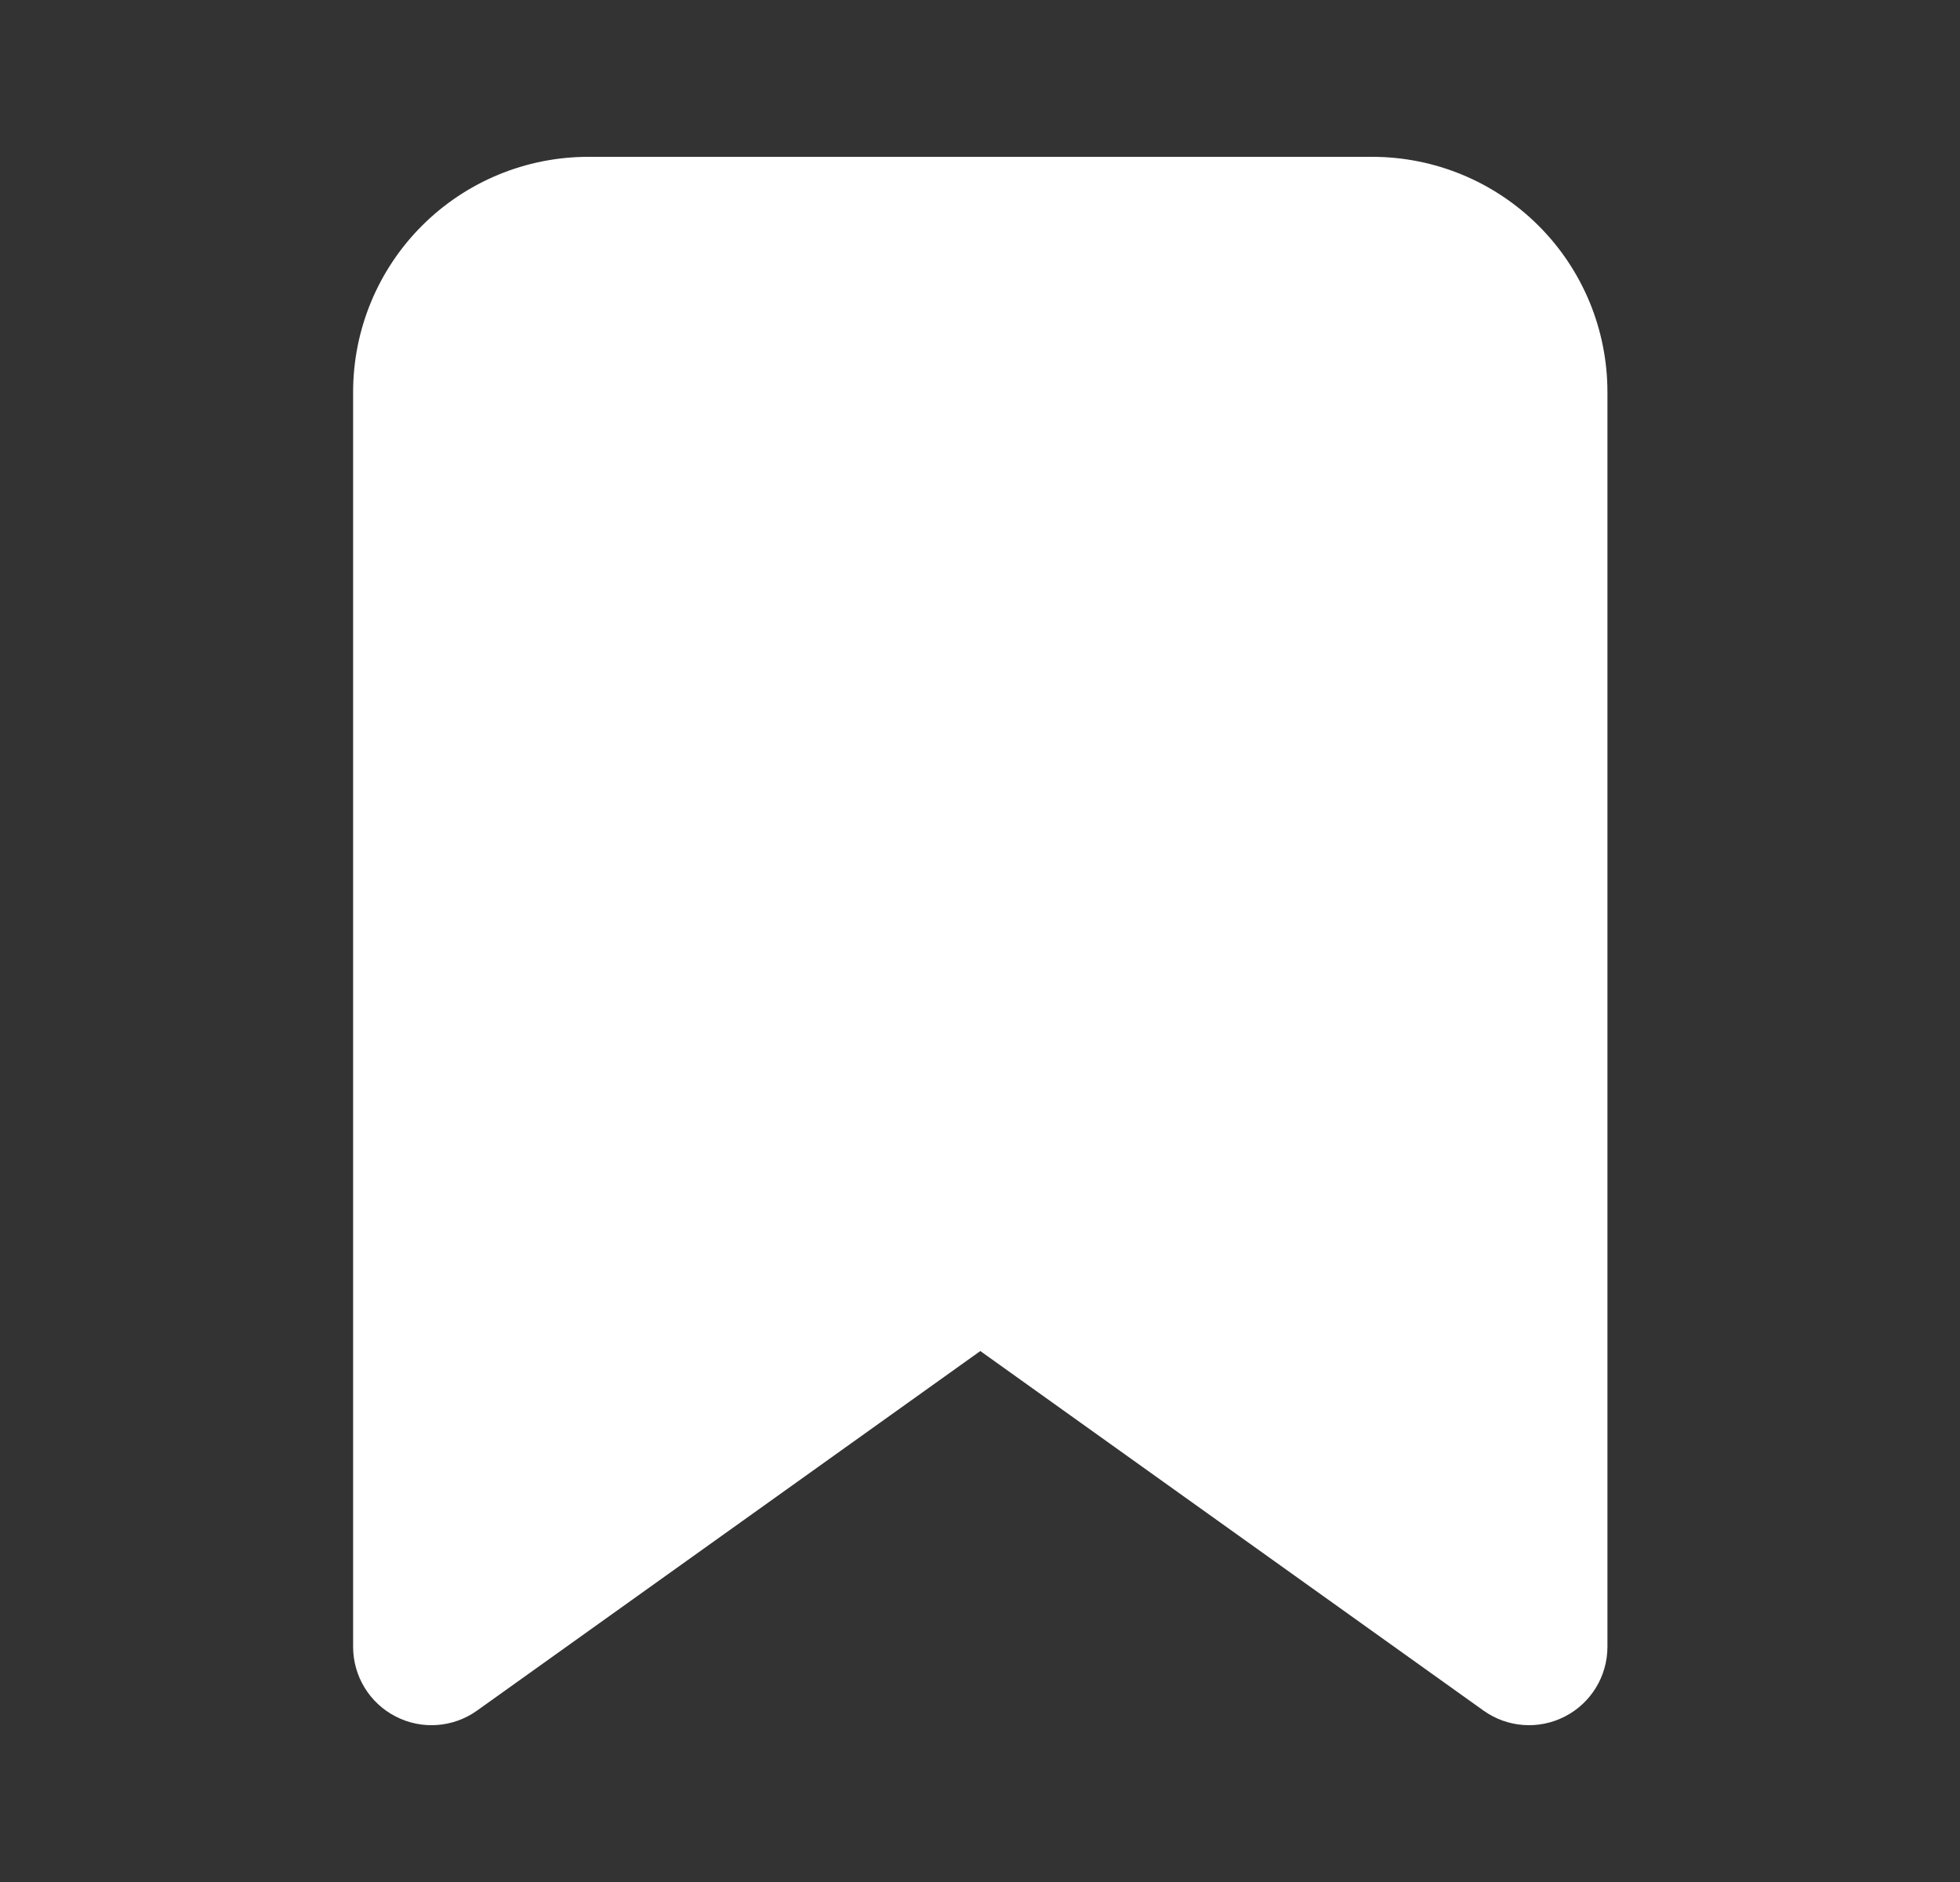
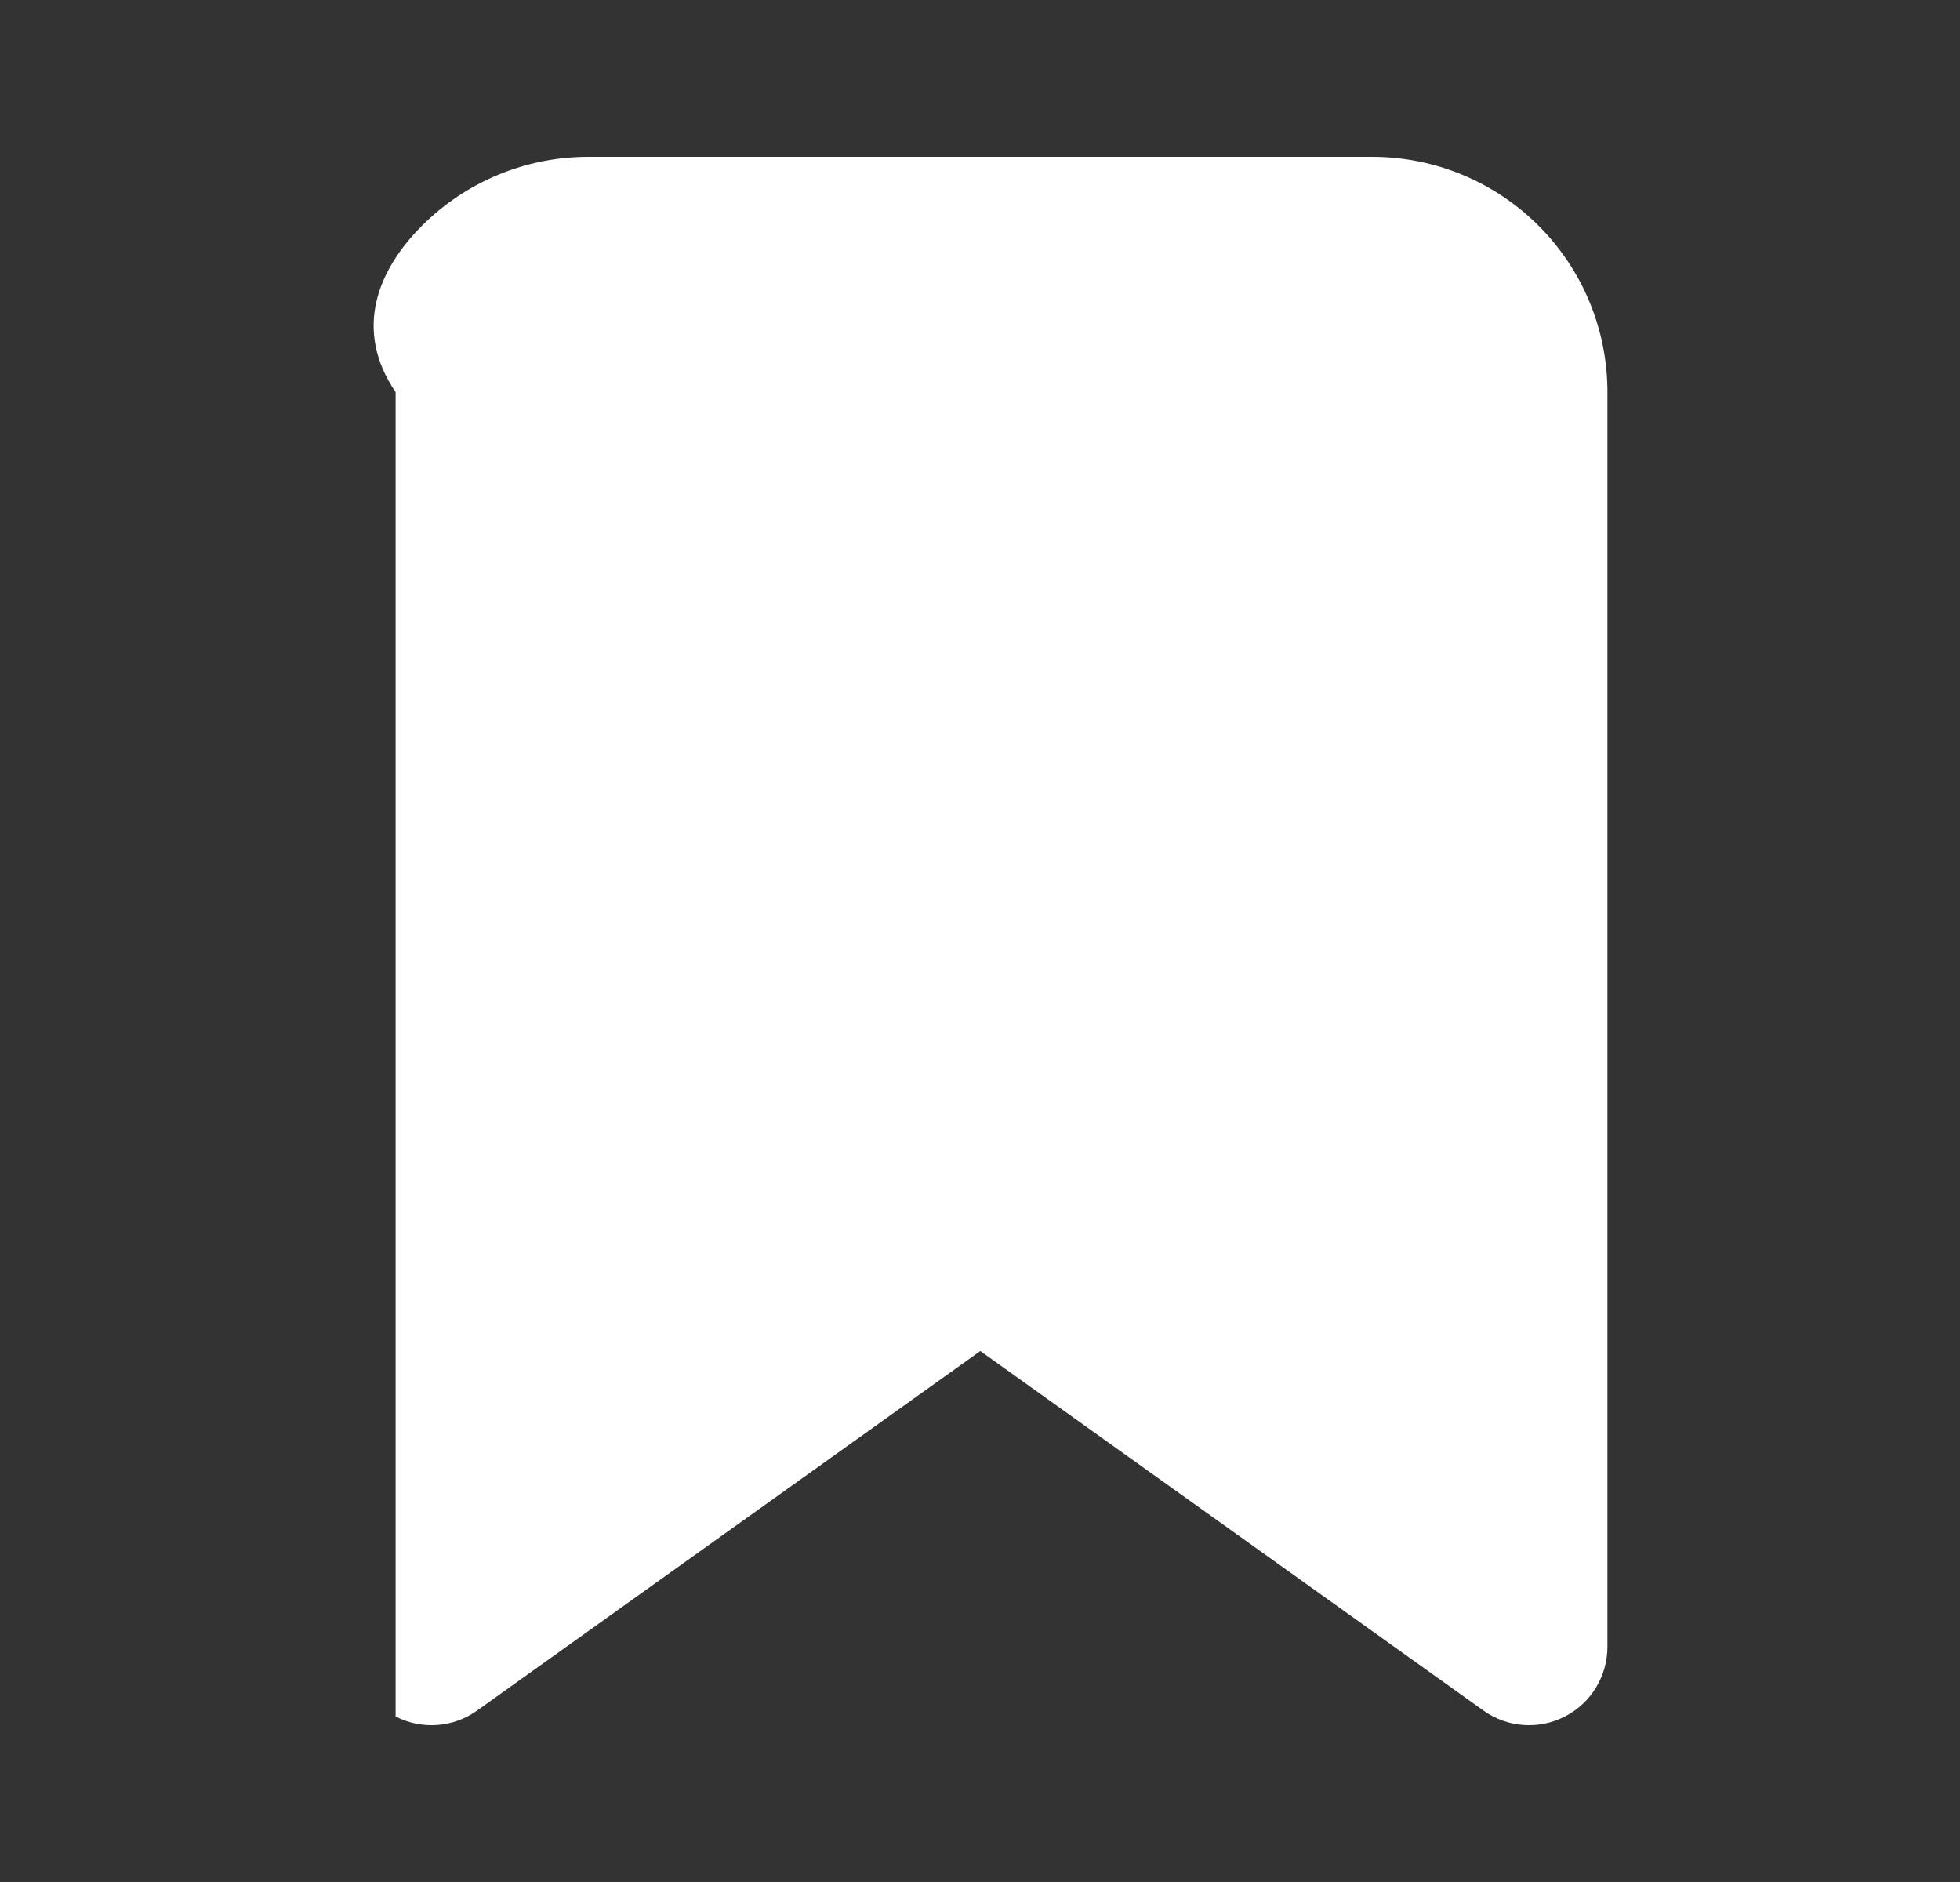
<svg xmlns="http://www.w3.org/2000/svg" width="25" height="24" viewBox="0 0 25 24" fill="none">
  <rect x="0" y="0" width="25" height="24" fill="#333333" stroke="none" />
-   <path fill-rule="evenodd" clip-rule="evenodd" d="M5.382 2.879C5.945 2.316 6.708 2 7.504 2H17.503C18.299 2 19.062 2.316 19.625 2.879C20.188 3.441 20.503 4.204 20.503 5V21C20.503 21.375 20.294 21.718 19.961 21.889C19.628 22.061 19.227 22.032 18.922 21.814L12.504 17.229L6.085 21.814C5.78 22.032 5.379 22.061 5.046 21.889C4.713 21.718 4.504 21.375 4.504 21V5C4.504 4.204 4.82 3.441 5.382 2.879Z" fill="white" />
+   <path fill-rule="evenodd" clip-rule="evenodd" d="M5.382 2.879C5.945 2.316 6.708 2 7.504 2H17.503C18.299 2 19.062 2.316 19.625 2.879C20.188 3.441 20.503 4.204 20.503 5V21C20.503 21.375 20.294 21.718 19.961 21.889C19.628 22.061 19.227 22.032 18.922 21.814L12.504 17.229L6.085 21.814C5.78 22.032 5.379 22.061 5.046 21.889V5C4.504 4.204 4.82 3.441 5.382 2.879Z" fill="white" />
</svg>